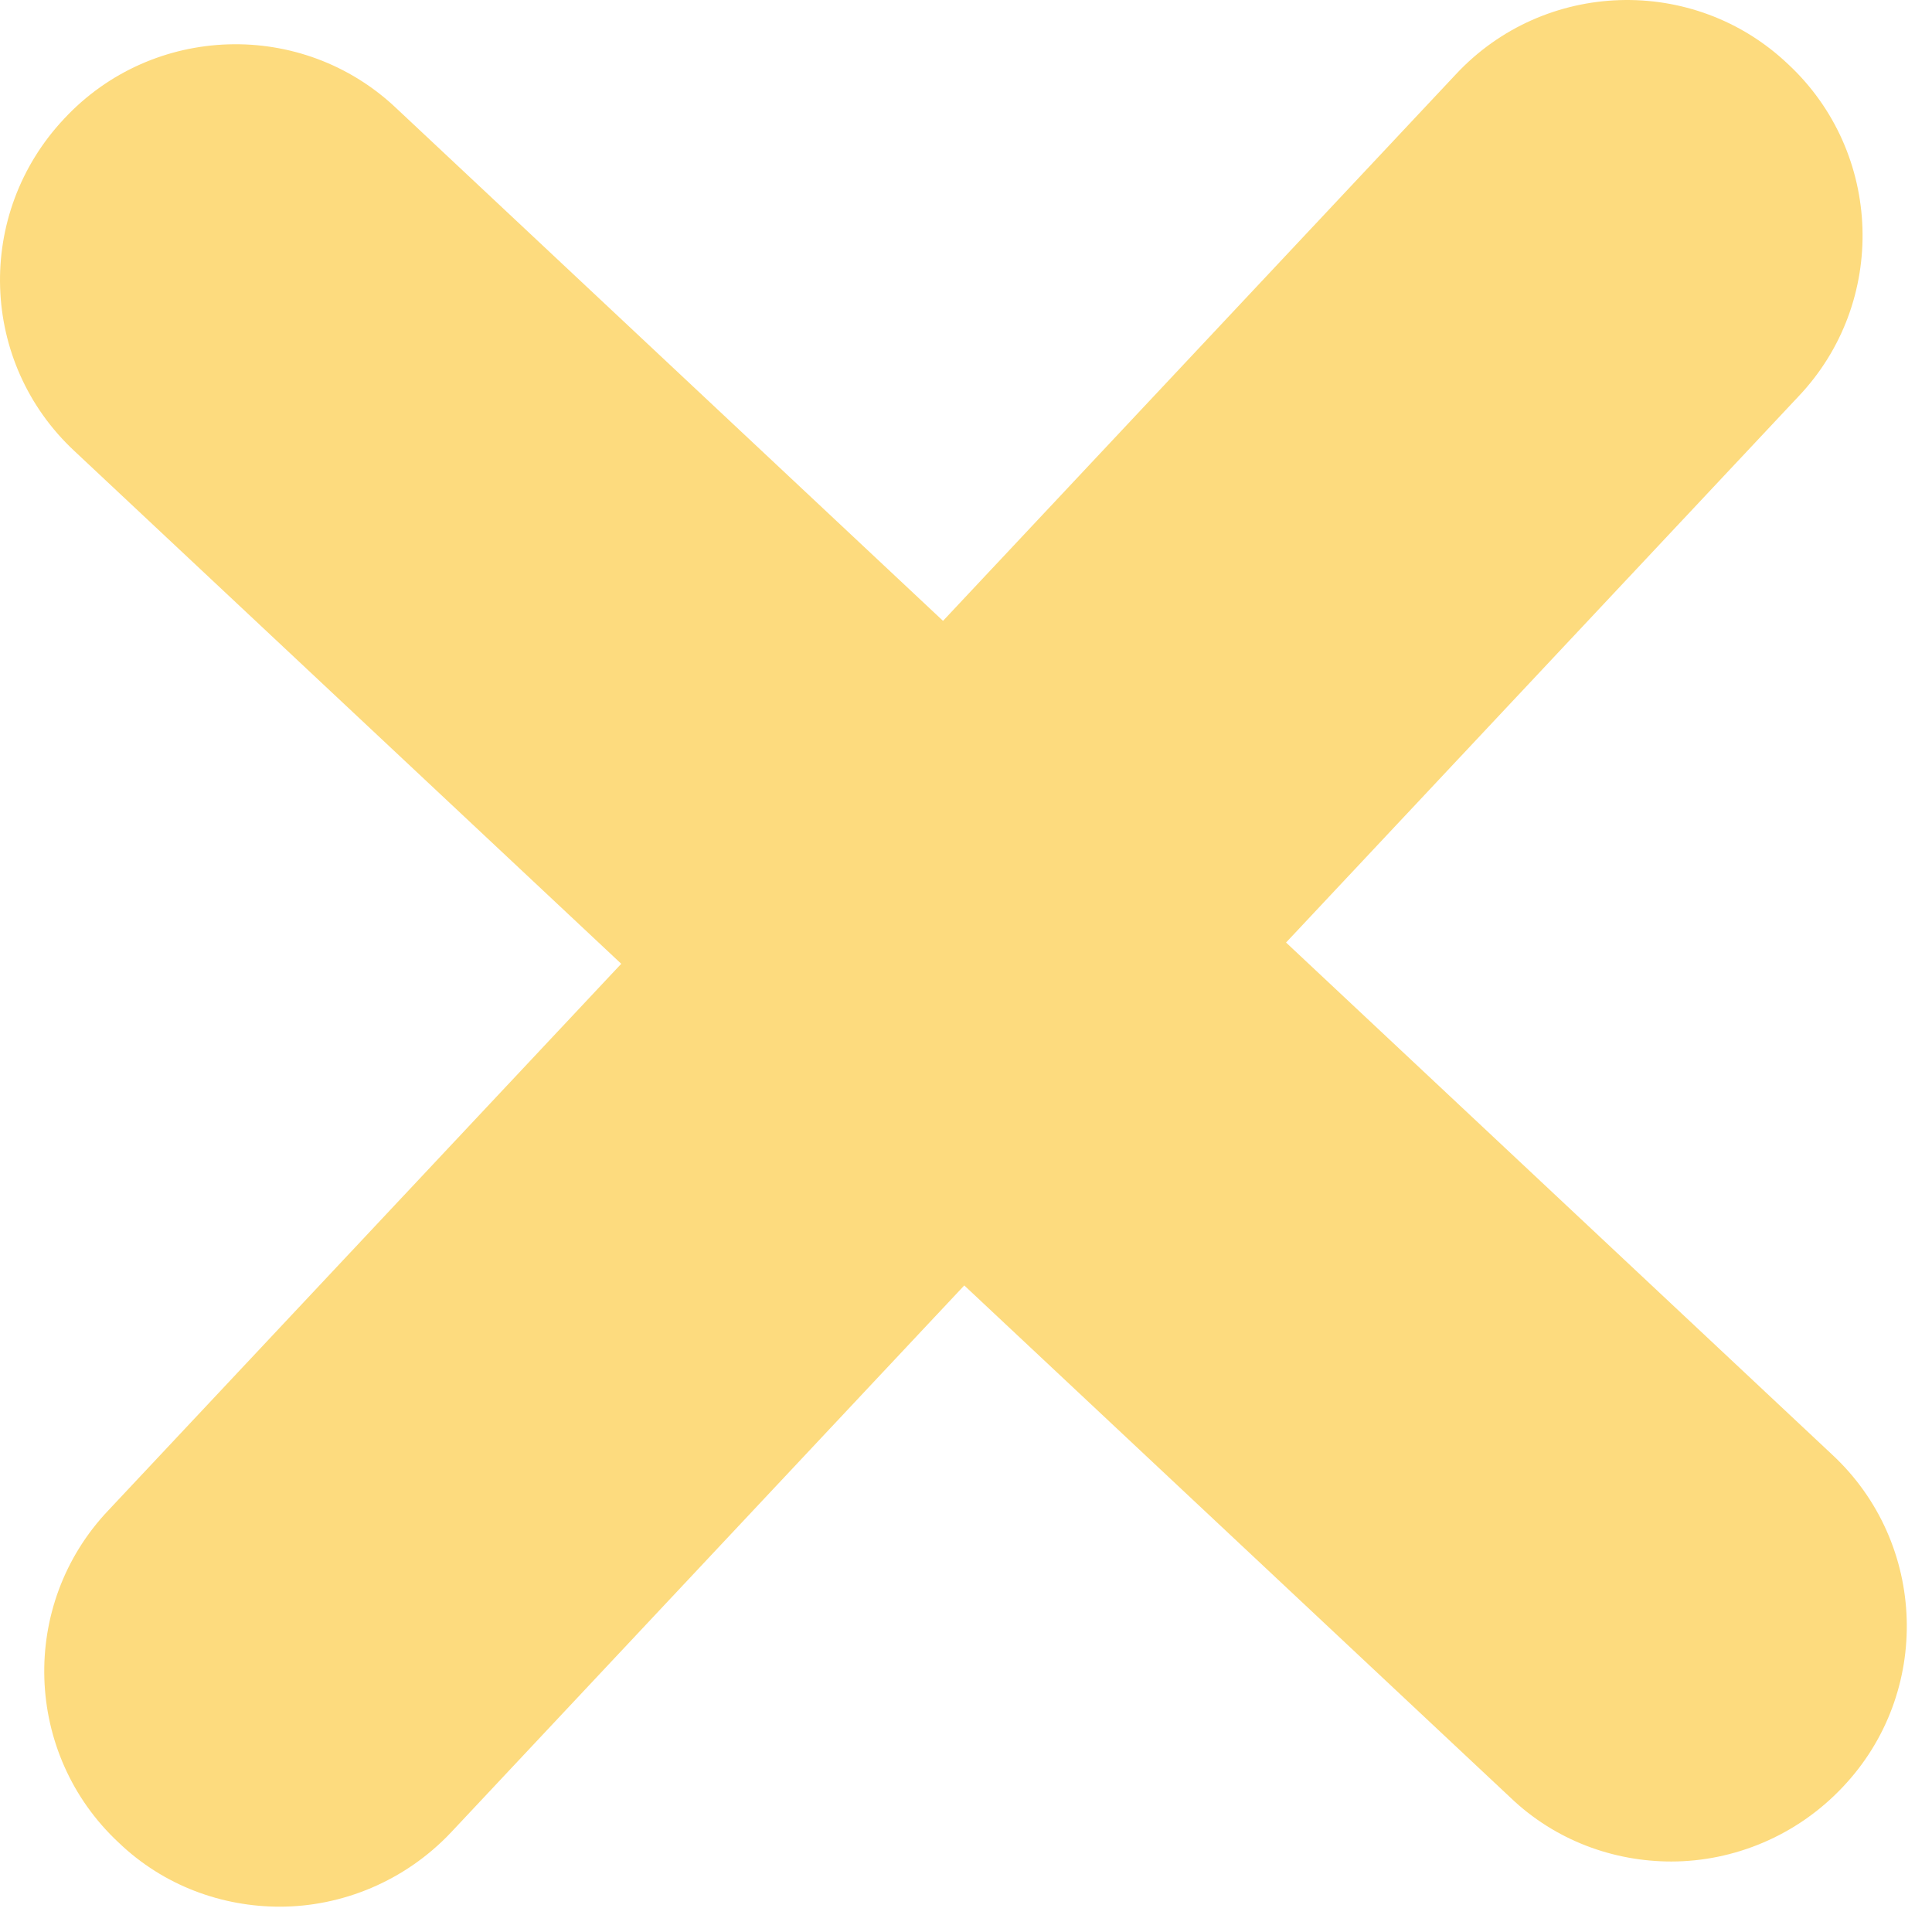
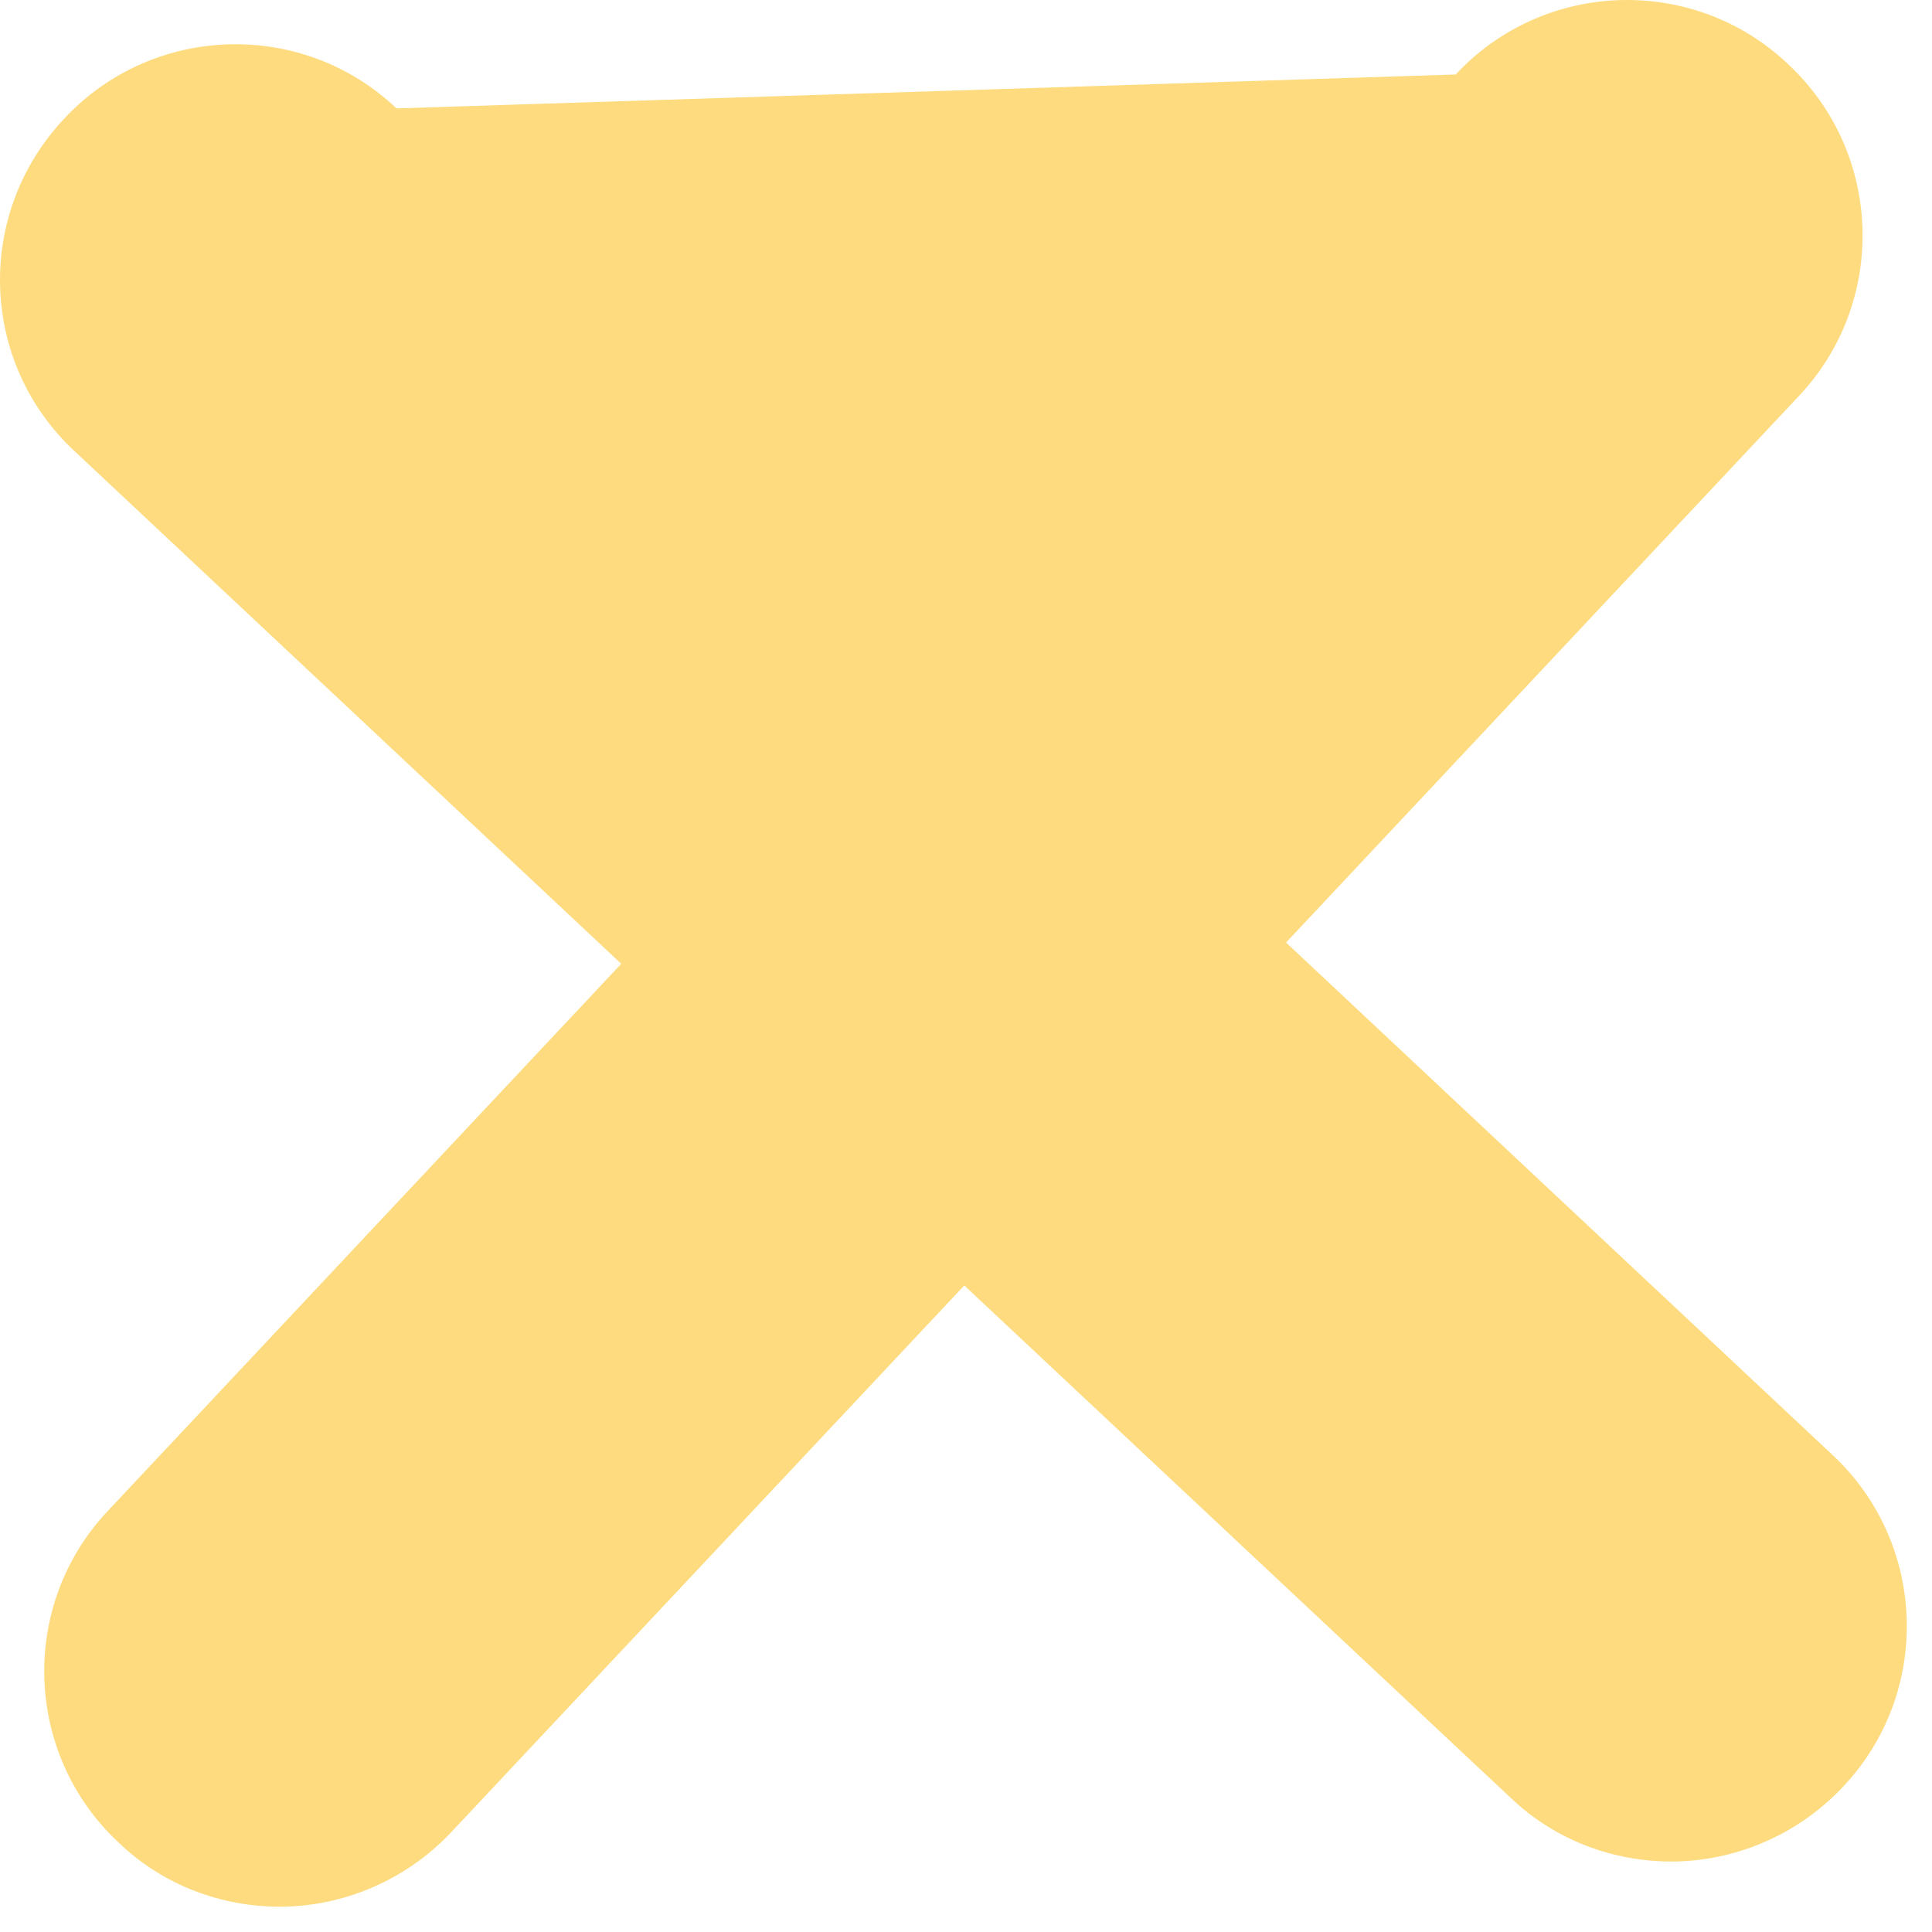
<svg xmlns="http://www.w3.org/2000/svg" width="76" height="76" viewBox="0 0 76 76" fill="none">
-   <path fill-rule="evenodd" clip-rule="evenodd" d="M4.671 72.486C6.449 74.19 8.745 75.004 11.005 75.004C13.449 75.004 15.93 74.004 17.745 72.079L37.932 50.566L59.412 70.708C61.19 72.412 63.486 73.227 65.745 73.227C68.19 73.227 70.671 72.227 72.486 70.301C76.004 66.597 75.819 60.708 72.079 57.227L50.59 37.077L70.745 15.597C74.264 11.893 74.079 6.005 70.338 2.523C66.634 -0.995 60.745 -0.81 57.264 2.93L37.096 24.423L15.597 4.264C11.893 0.745 6.005 0.93 2.523 4.671C-0.995 8.412 -0.81 14.264 2.93 17.745L24.438 37.913L4.264 59.412C0.745 63.116 0.93 69.004 4.671 72.486Z" fill="#FDDB7E" />
+   <path fill-rule="evenodd" clip-rule="evenodd" d="M4.671 72.486C6.449 74.19 8.745 75.004 11.005 75.004C13.449 75.004 15.93 74.004 17.745 72.079L37.932 50.566L59.412 70.708C61.19 72.412 63.486 73.227 65.745 73.227C68.19 73.227 70.671 72.227 72.486 70.301C76.004 66.597 75.819 60.708 72.079 57.227L50.59 37.077L70.745 15.597C74.264 11.893 74.079 6.005 70.338 2.523C66.634 -0.995 60.745 -0.81 57.264 2.93L15.597 4.264C11.893 0.745 6.005 0.93 2.523 4.671C-0.995 8.412 -0.81 14.264 2.93 17.745L24.438 37.913L4.264 59.412C0.745 63.116 0.93 69.004 4.671 72.486Z" fill="#FDDB7E" />
</svg>